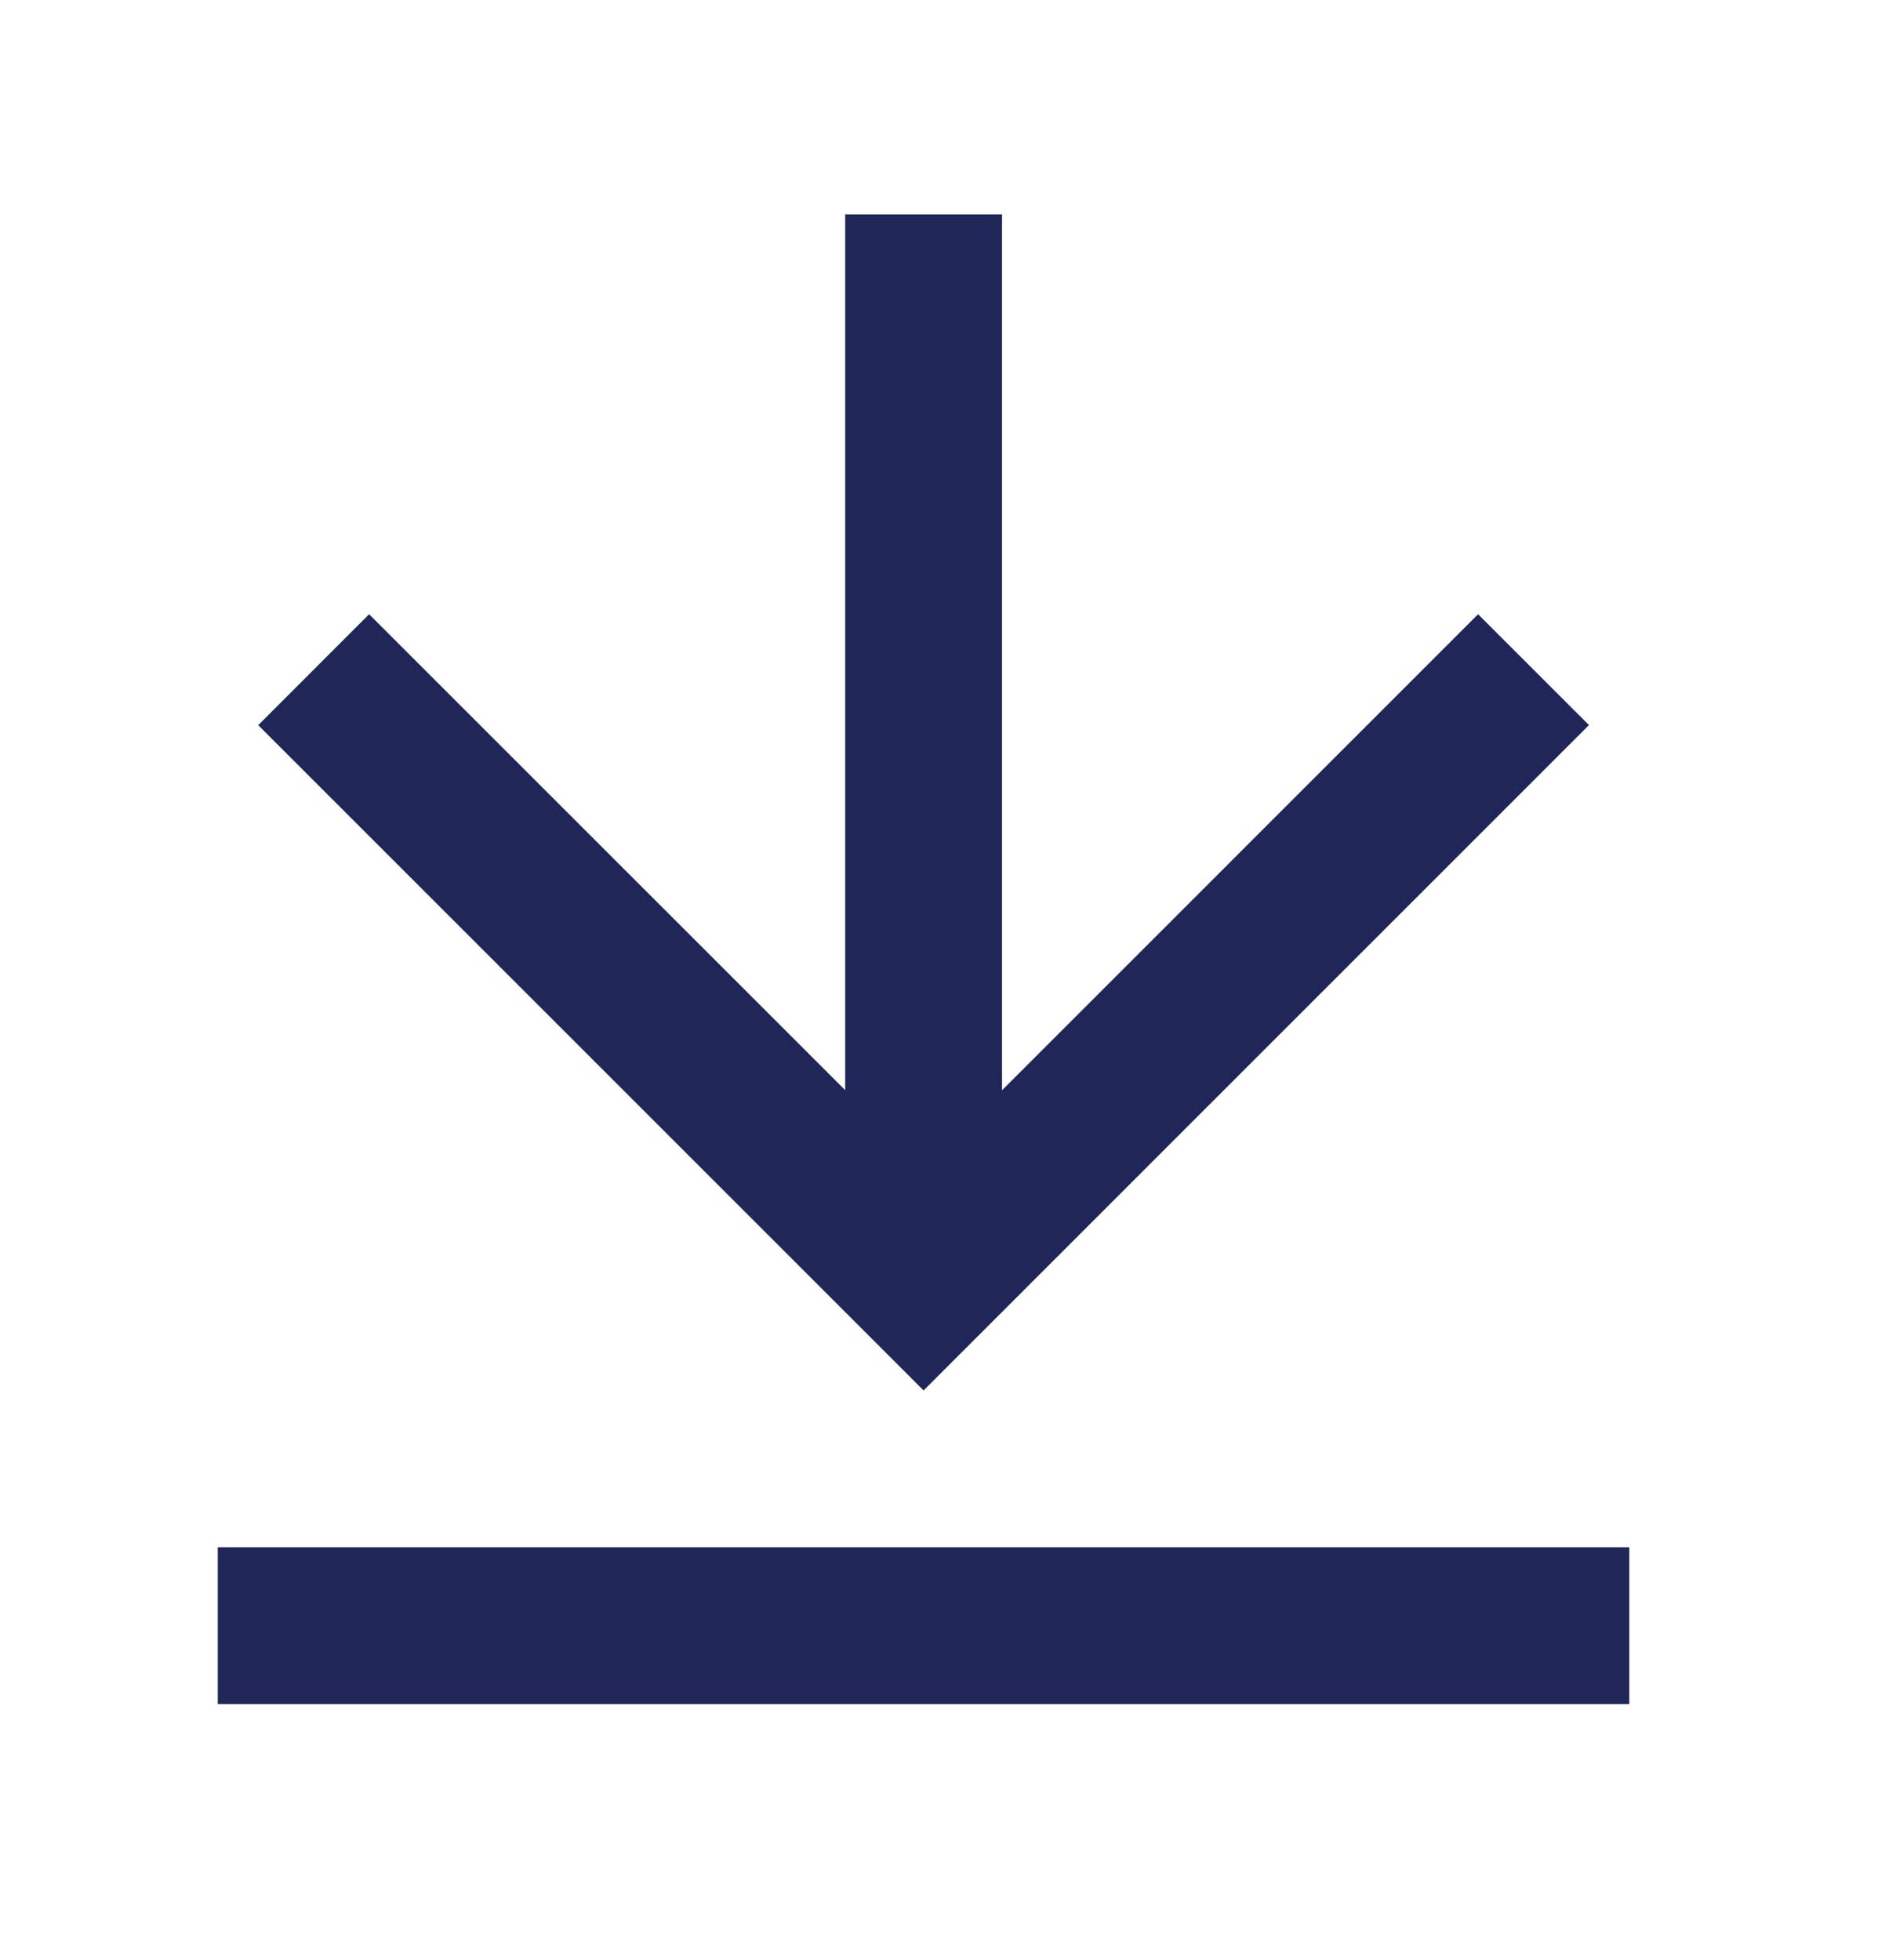
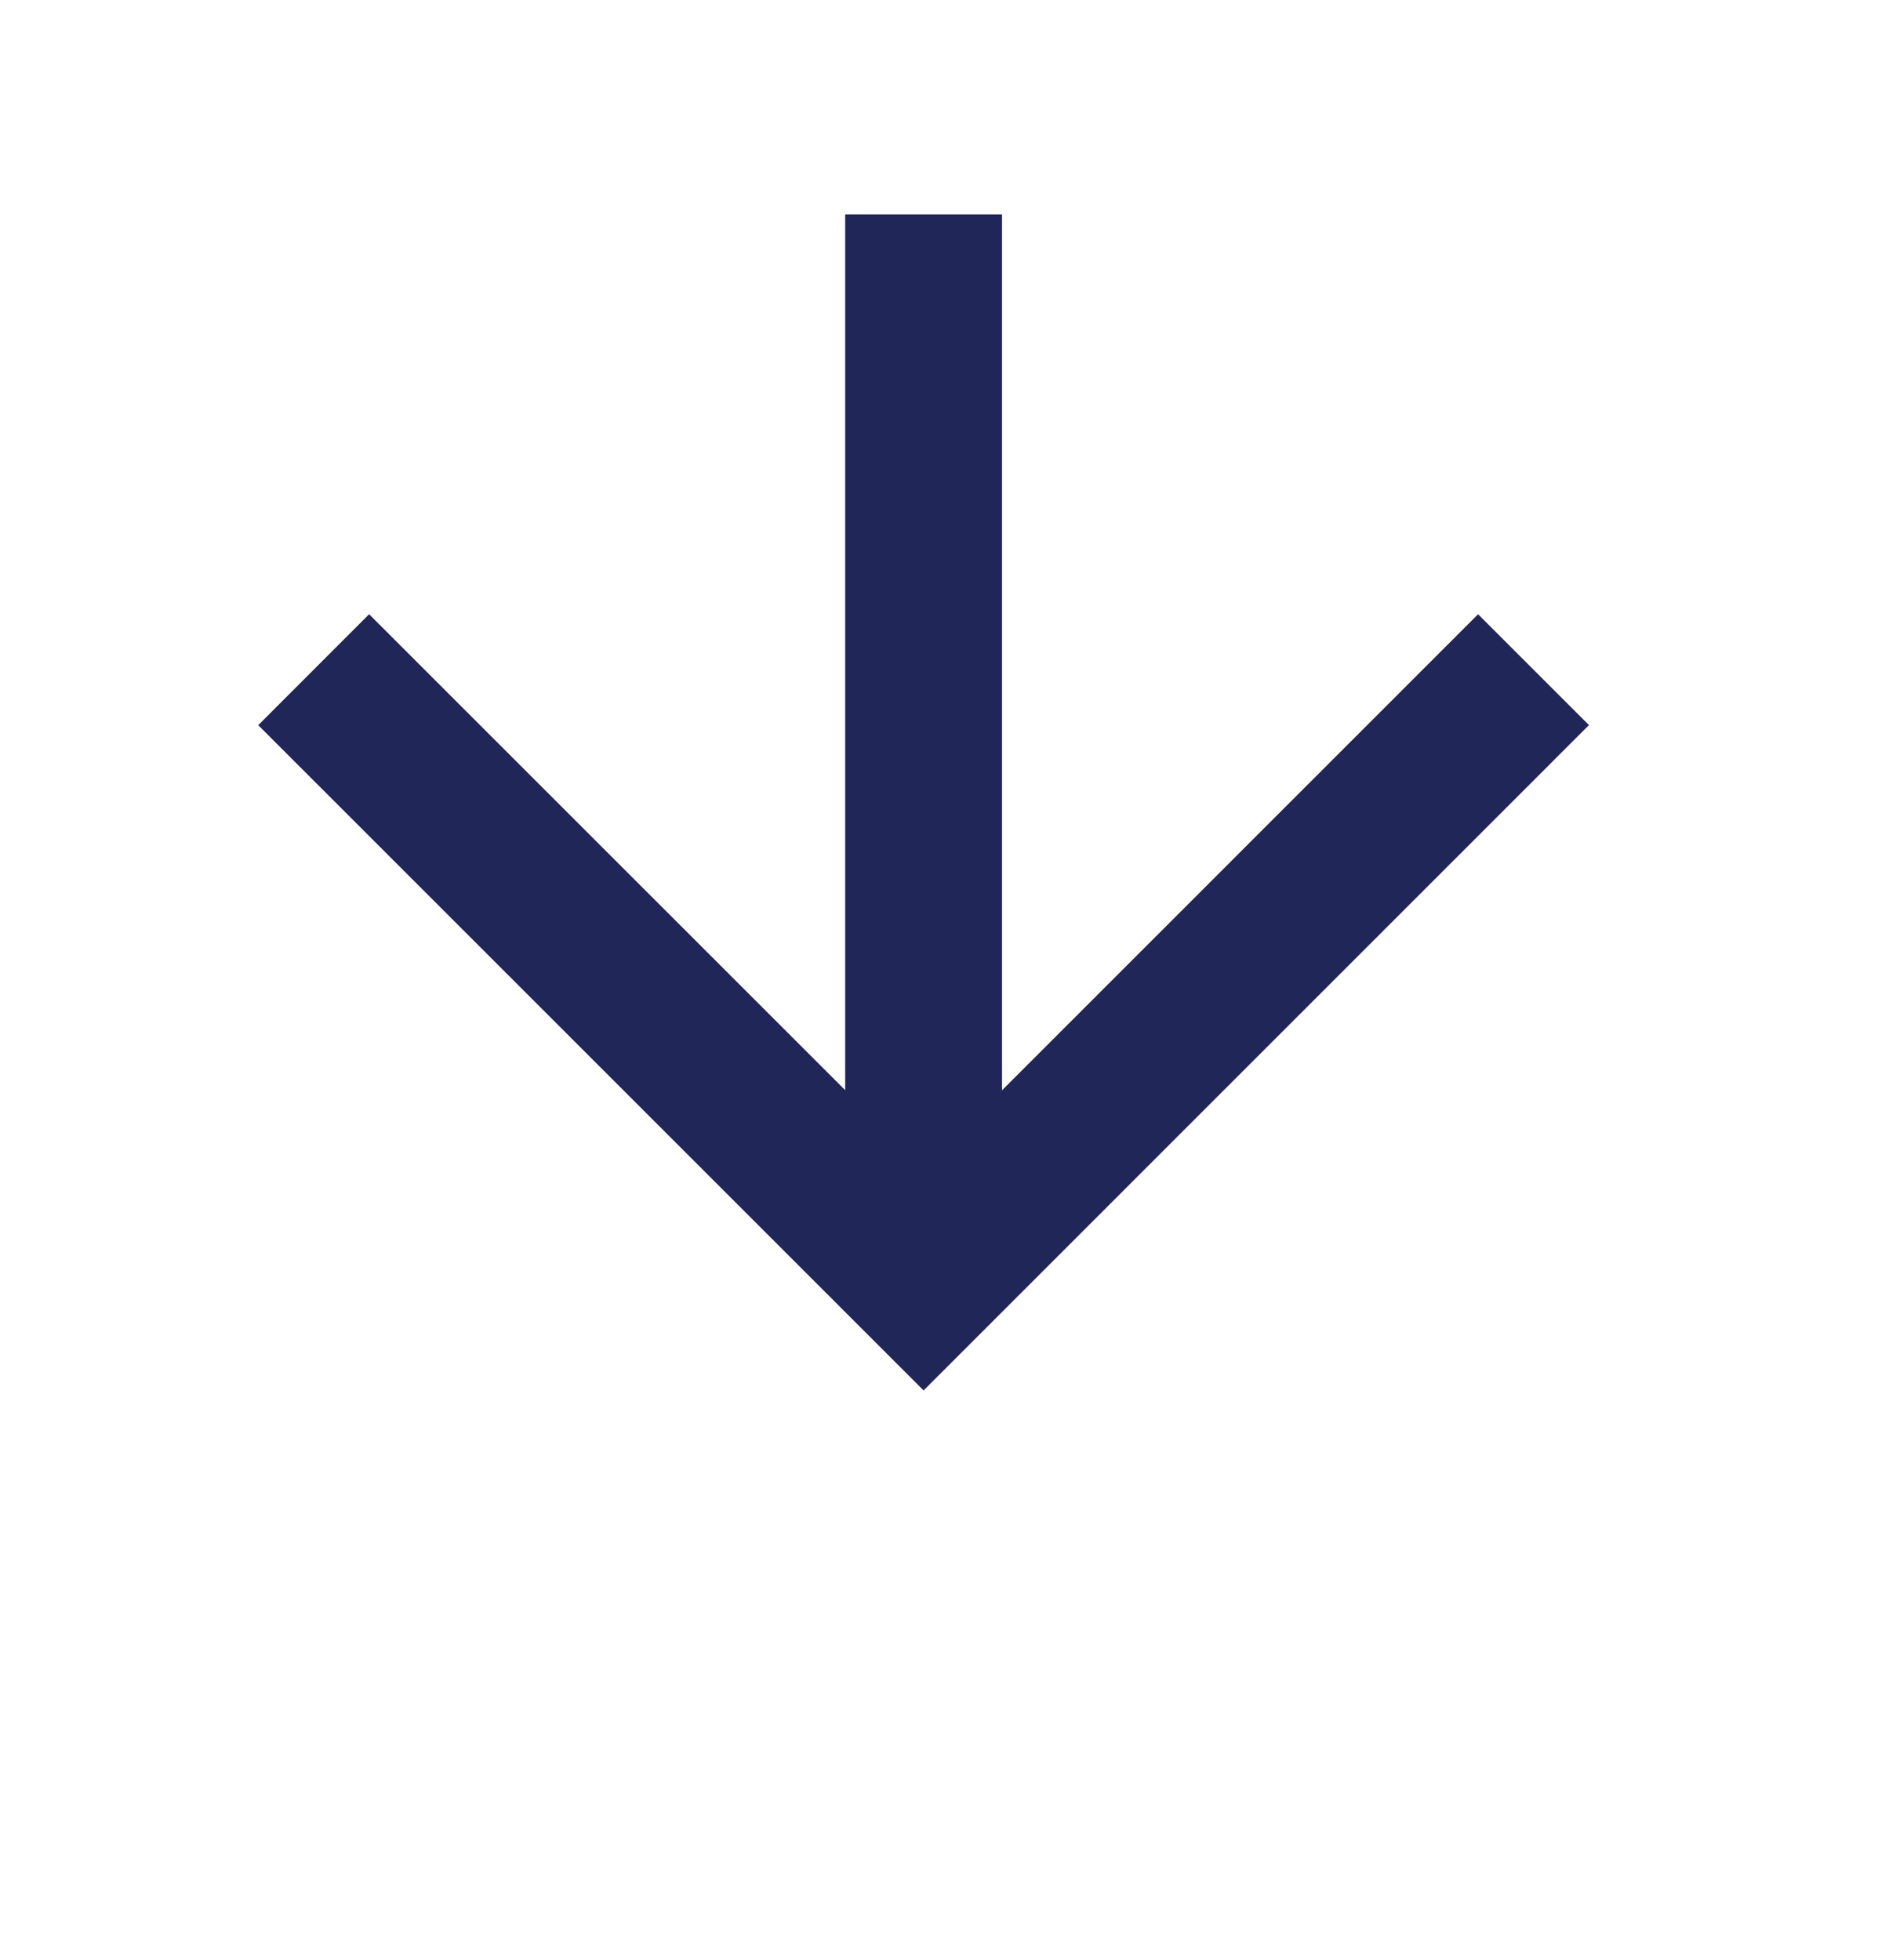
<svg xmlns="http://www.w3.org/2000/svg" width="24" height="25" viewBox="0 0 24 25" fill="none">
-   <path fillRule="evenodd" clipRule="evenodd" d="M18.849 7.834L12.778 13.906V2.734H10.778V13.904L4.707 7.834L3.293 9.249L11.778 17.734L20.263 9.248L18.849 7.834ZM20.777 19.734H2.777V21.734H20.777V19.734Z" fill="#202658" />
+   <path fillRule="evenodd" clipRule="evenodd" d="M18.849 7.834L12.778 13.906V2.734H10.778V13.904L4.707 7.834L3.293 9.249L11.778 17.734L20.263 9.248L18.849 7.834ZM20.777 19.734H2.777H20.777V19.734Z" fill="#202658" />
</svg>